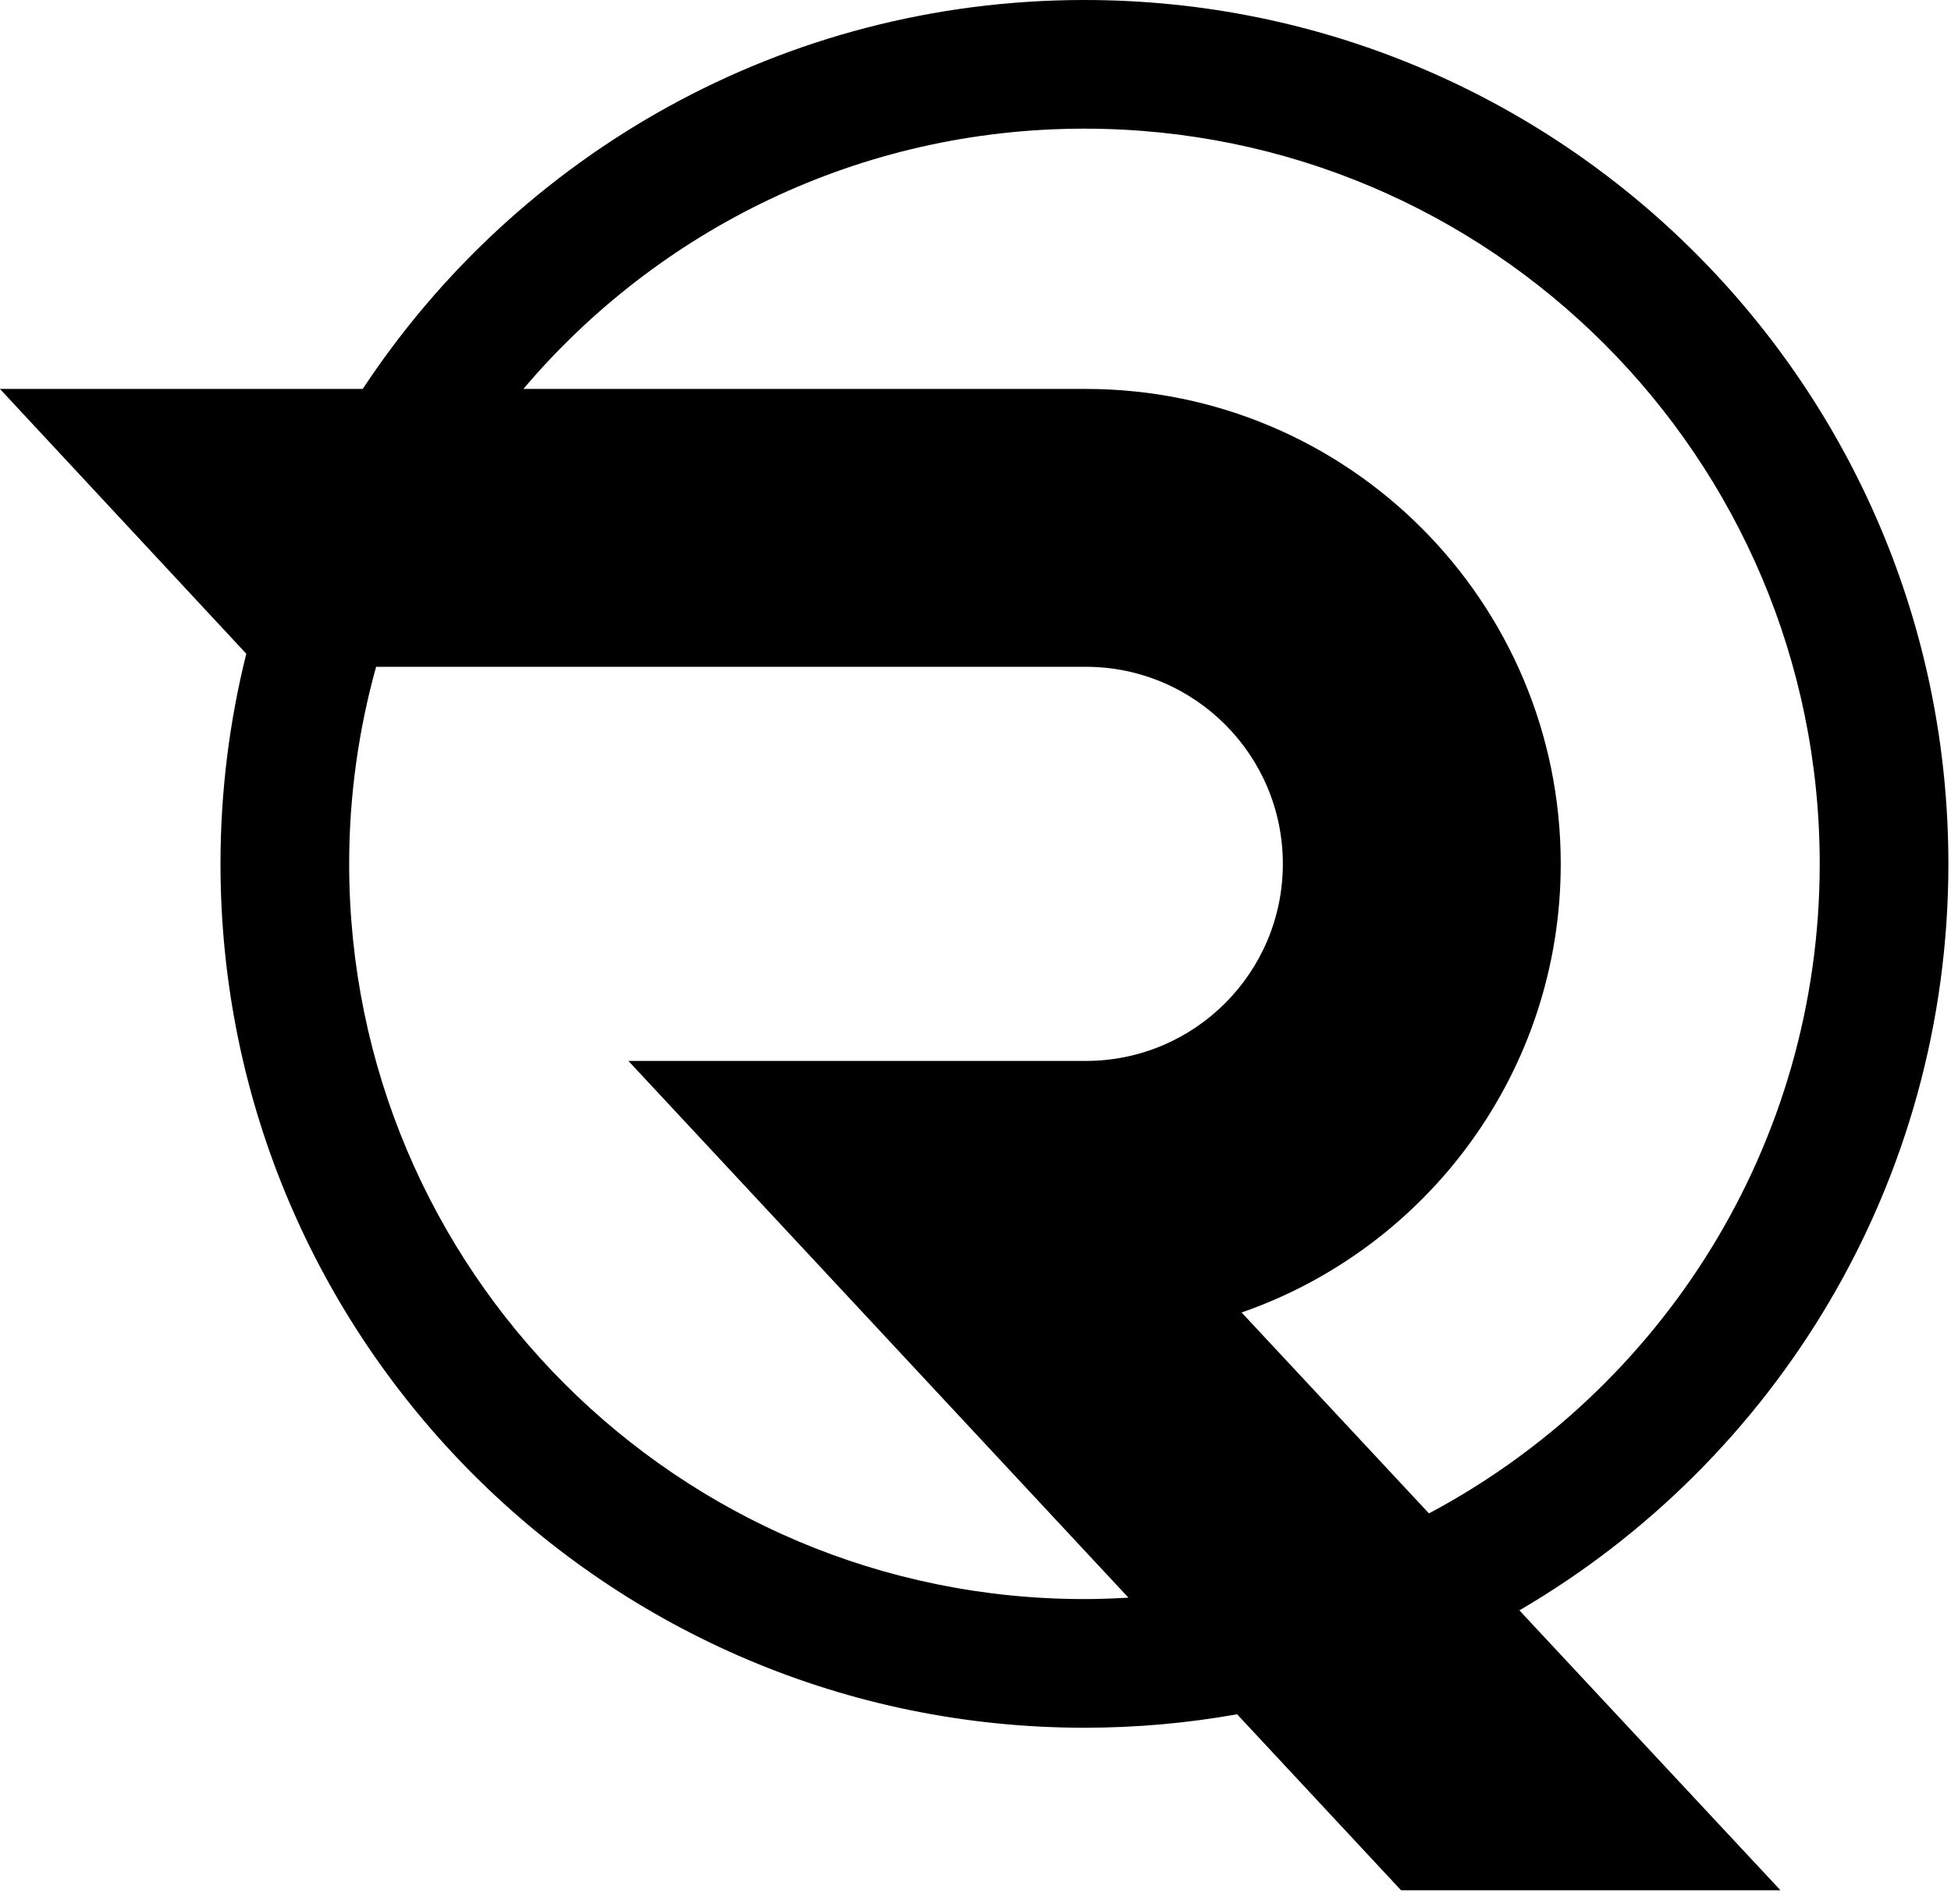
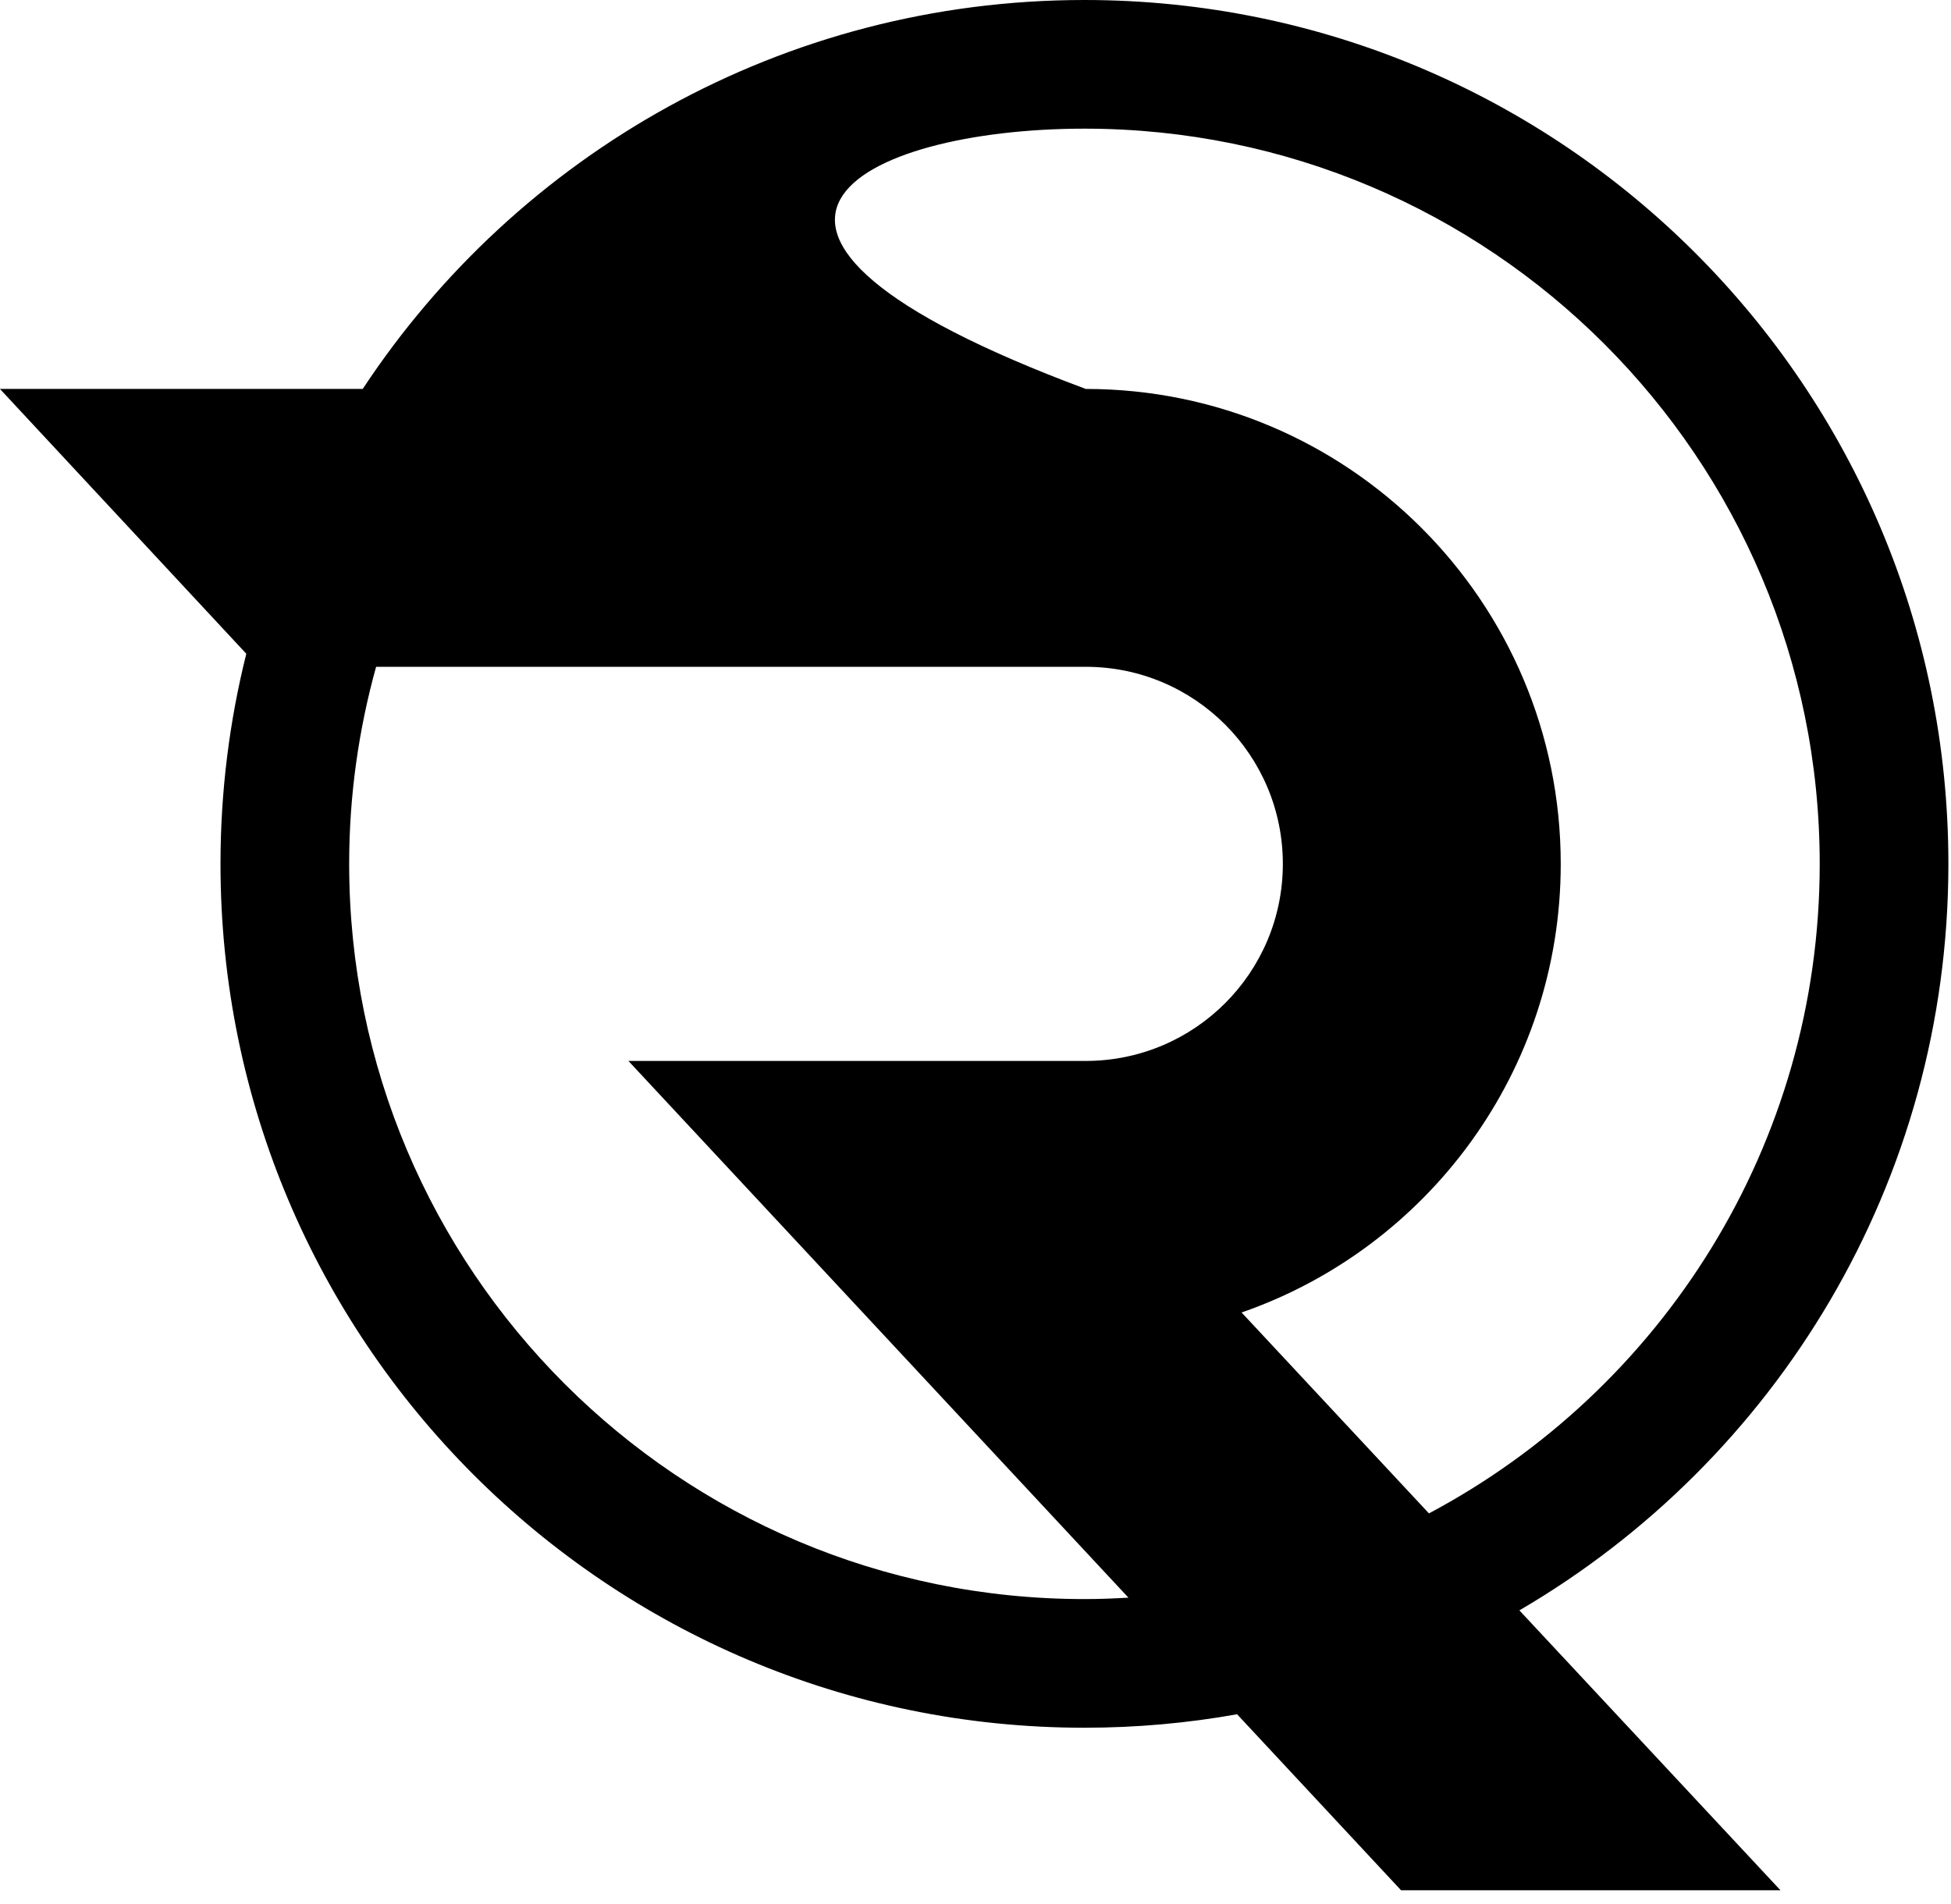
<svg xmlns="http://www.w3.org/2000/svg" width="100%" height="100%" viewBox="0 0 124 121" version="1.1" xml:space="preserve" style="fill-rule:evenodd;clip-rule:evenodd;stroke-linejoin:round;stroke-miterlimit:2;">
  <g transform="matrix(1,0,0,1,-3253.47,-1841.32)">
    <g transform="matrix(2,0,0,2,1894.25,1339.37)">
      <g transform="matrix(1,0,0,1,714.072,260.229)">
-         <path d="M0,41.567C-12.905,41.567 -23.366,31.106 -23.366,18.201C-23.366,16.031 -23.064,13.932 -22.51,11.938L0.042,11.938C3.501,11.938 6.305,14.742 6.305,18.201C6.305,21.66 3.501,24.464 0.042,24.464L-14.492,24.464L1.398,41.522C0.935,41.549 0.47,41.567 0,41.567M0,-5.165C12.905,-5.165 23.366,5.296 23.366,18.201C23.366,27.149 18.334,34.918 10.948,38.844C7.762,35.427 5.107,32.581 4.994,32.459C10.897,30.41 15.136,24.802 15.136,18.201C15.136,9.865 8.378,3.107 0.042,3.107L-17.83,3.107C-13.544,-1.951 -7.149,-5.165 0,-5.165M27.455,18.201C27.455,3.038 15.163,-9.254 0,-9.254C-9.587,-9.254 -18.024,-4.339 -22.935,3.107L-34.464,3.107L-26.635,11.523C-27.169,13.661 -27.455,15.897 -27.455,18.201C-27.455,33.364 -15.163,45.656 0,45.656C1.655,45.656 3.277,45.509 4.851,45.228L10.061,50.821L22.118,50.821C22.118,50.821 18.013,46.42 13.822,41.926C21.976,37.165 27.455,28.324 27.455,18.201" style="fill-rule:nonzero;" />
+         <path d="M0,41.567C-12.905,41.567 -23.366,31.106 -23.366,18.201C-23.366,16.031 -23.064,13.932 -22.51,11.938L0.042,11.938C3.501,11.938 6.305,14.742 6.305,18.201C6.305,21.66 3.501,24.464 0.042,24.464L-14.492,24.464L1.398,41.522C0.935,41.549 0.47,41.567 0,41.567M0,-5.165C12.905,-5.165 23.366,5.296 23.366,18.201C23.366,27.149 18.334,34.918 10.948,38.844C7.762,35.427 5.107,32.581 4.994,32.459C10.897,30.41 15.136,24.802 15.136,18.201C15.136,9.865 8.378,3.107 0.042,3.107C-13.544,-1.951 -7.149,-5.165 0,-5.165M27.455,18.201C27.455,3.038 15.163,-9.254 0,-9.254C-9.587,-9.254 -18.024,-4.339 -22.935,3.107L-34.464,3.107L-26.635,11.523C-27.169,13.661 -27.455,15.897 -27.455,18.201C-27.455,33.364 -15.163,45.656 0,45.656C1.655,45.656 3.277,45.509 4.851,45.228L10.061,50.821L22.118,50.821C22.118,50.821 18.013,46.42 13.822,41.926C21.976,37.165 27.455,28.324 27.455,18.201" style="fill-rule:nonzero;" />
      </g>
    </g>
  </g>
</svg>